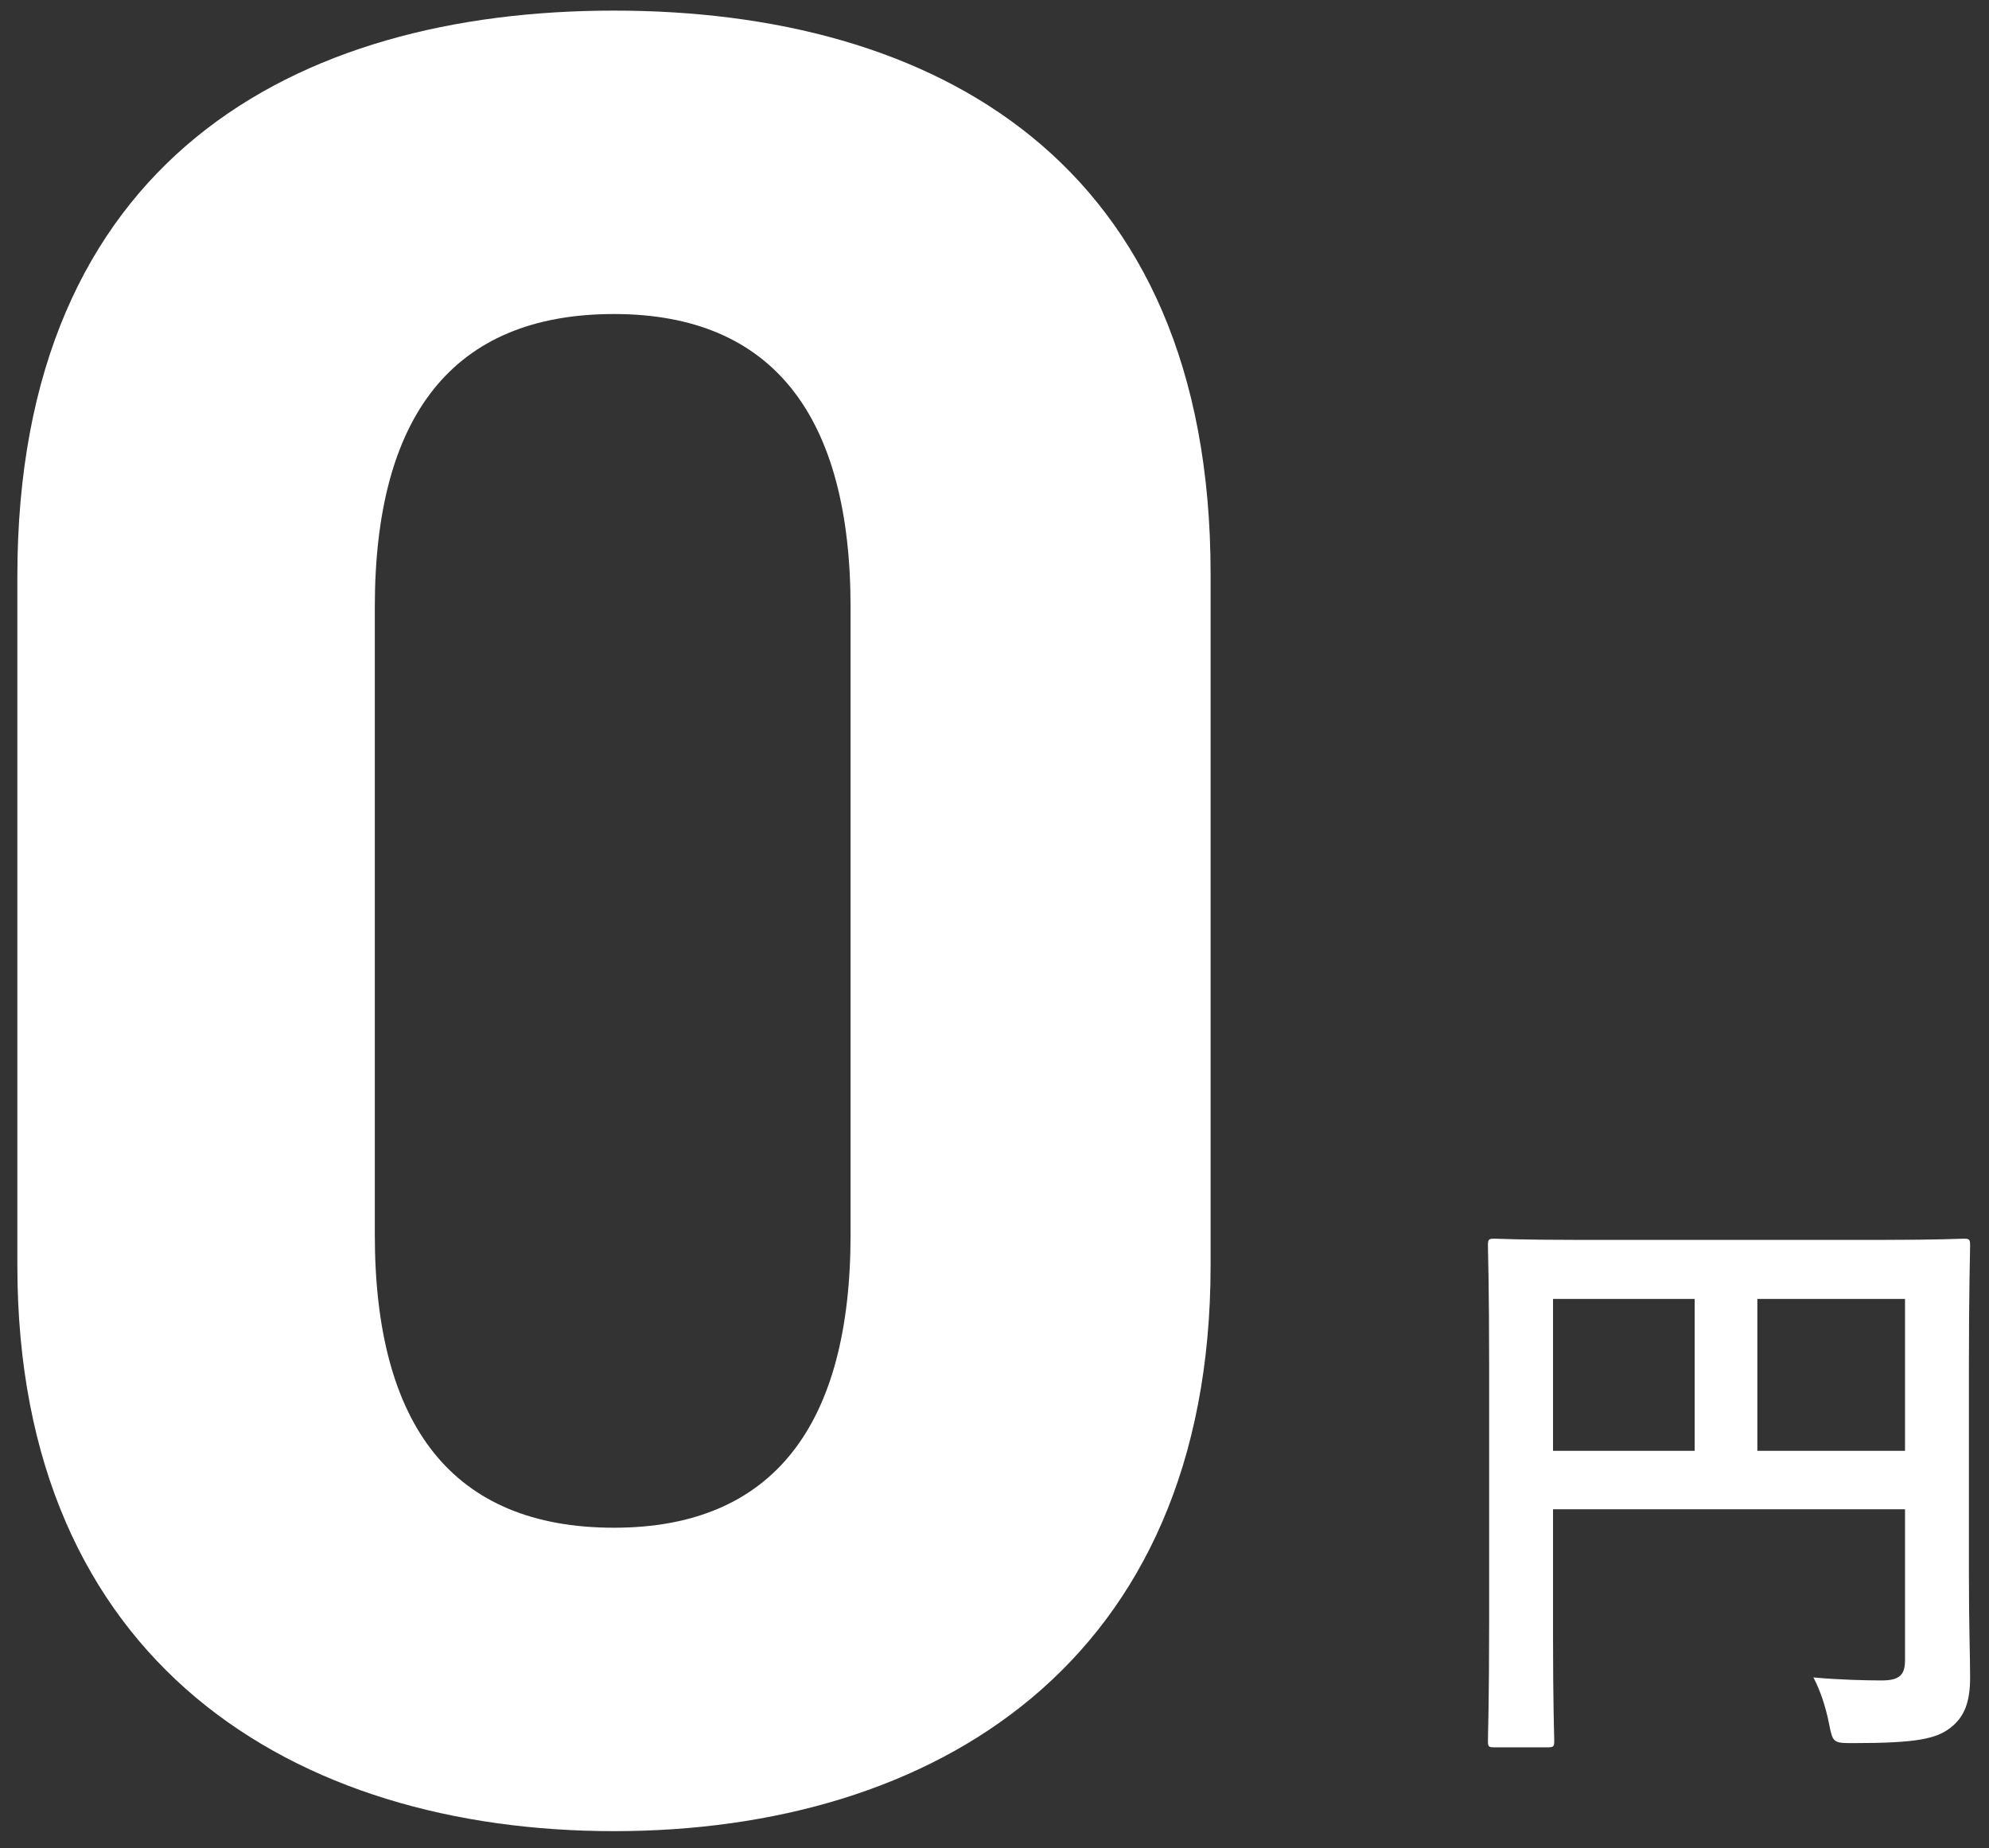
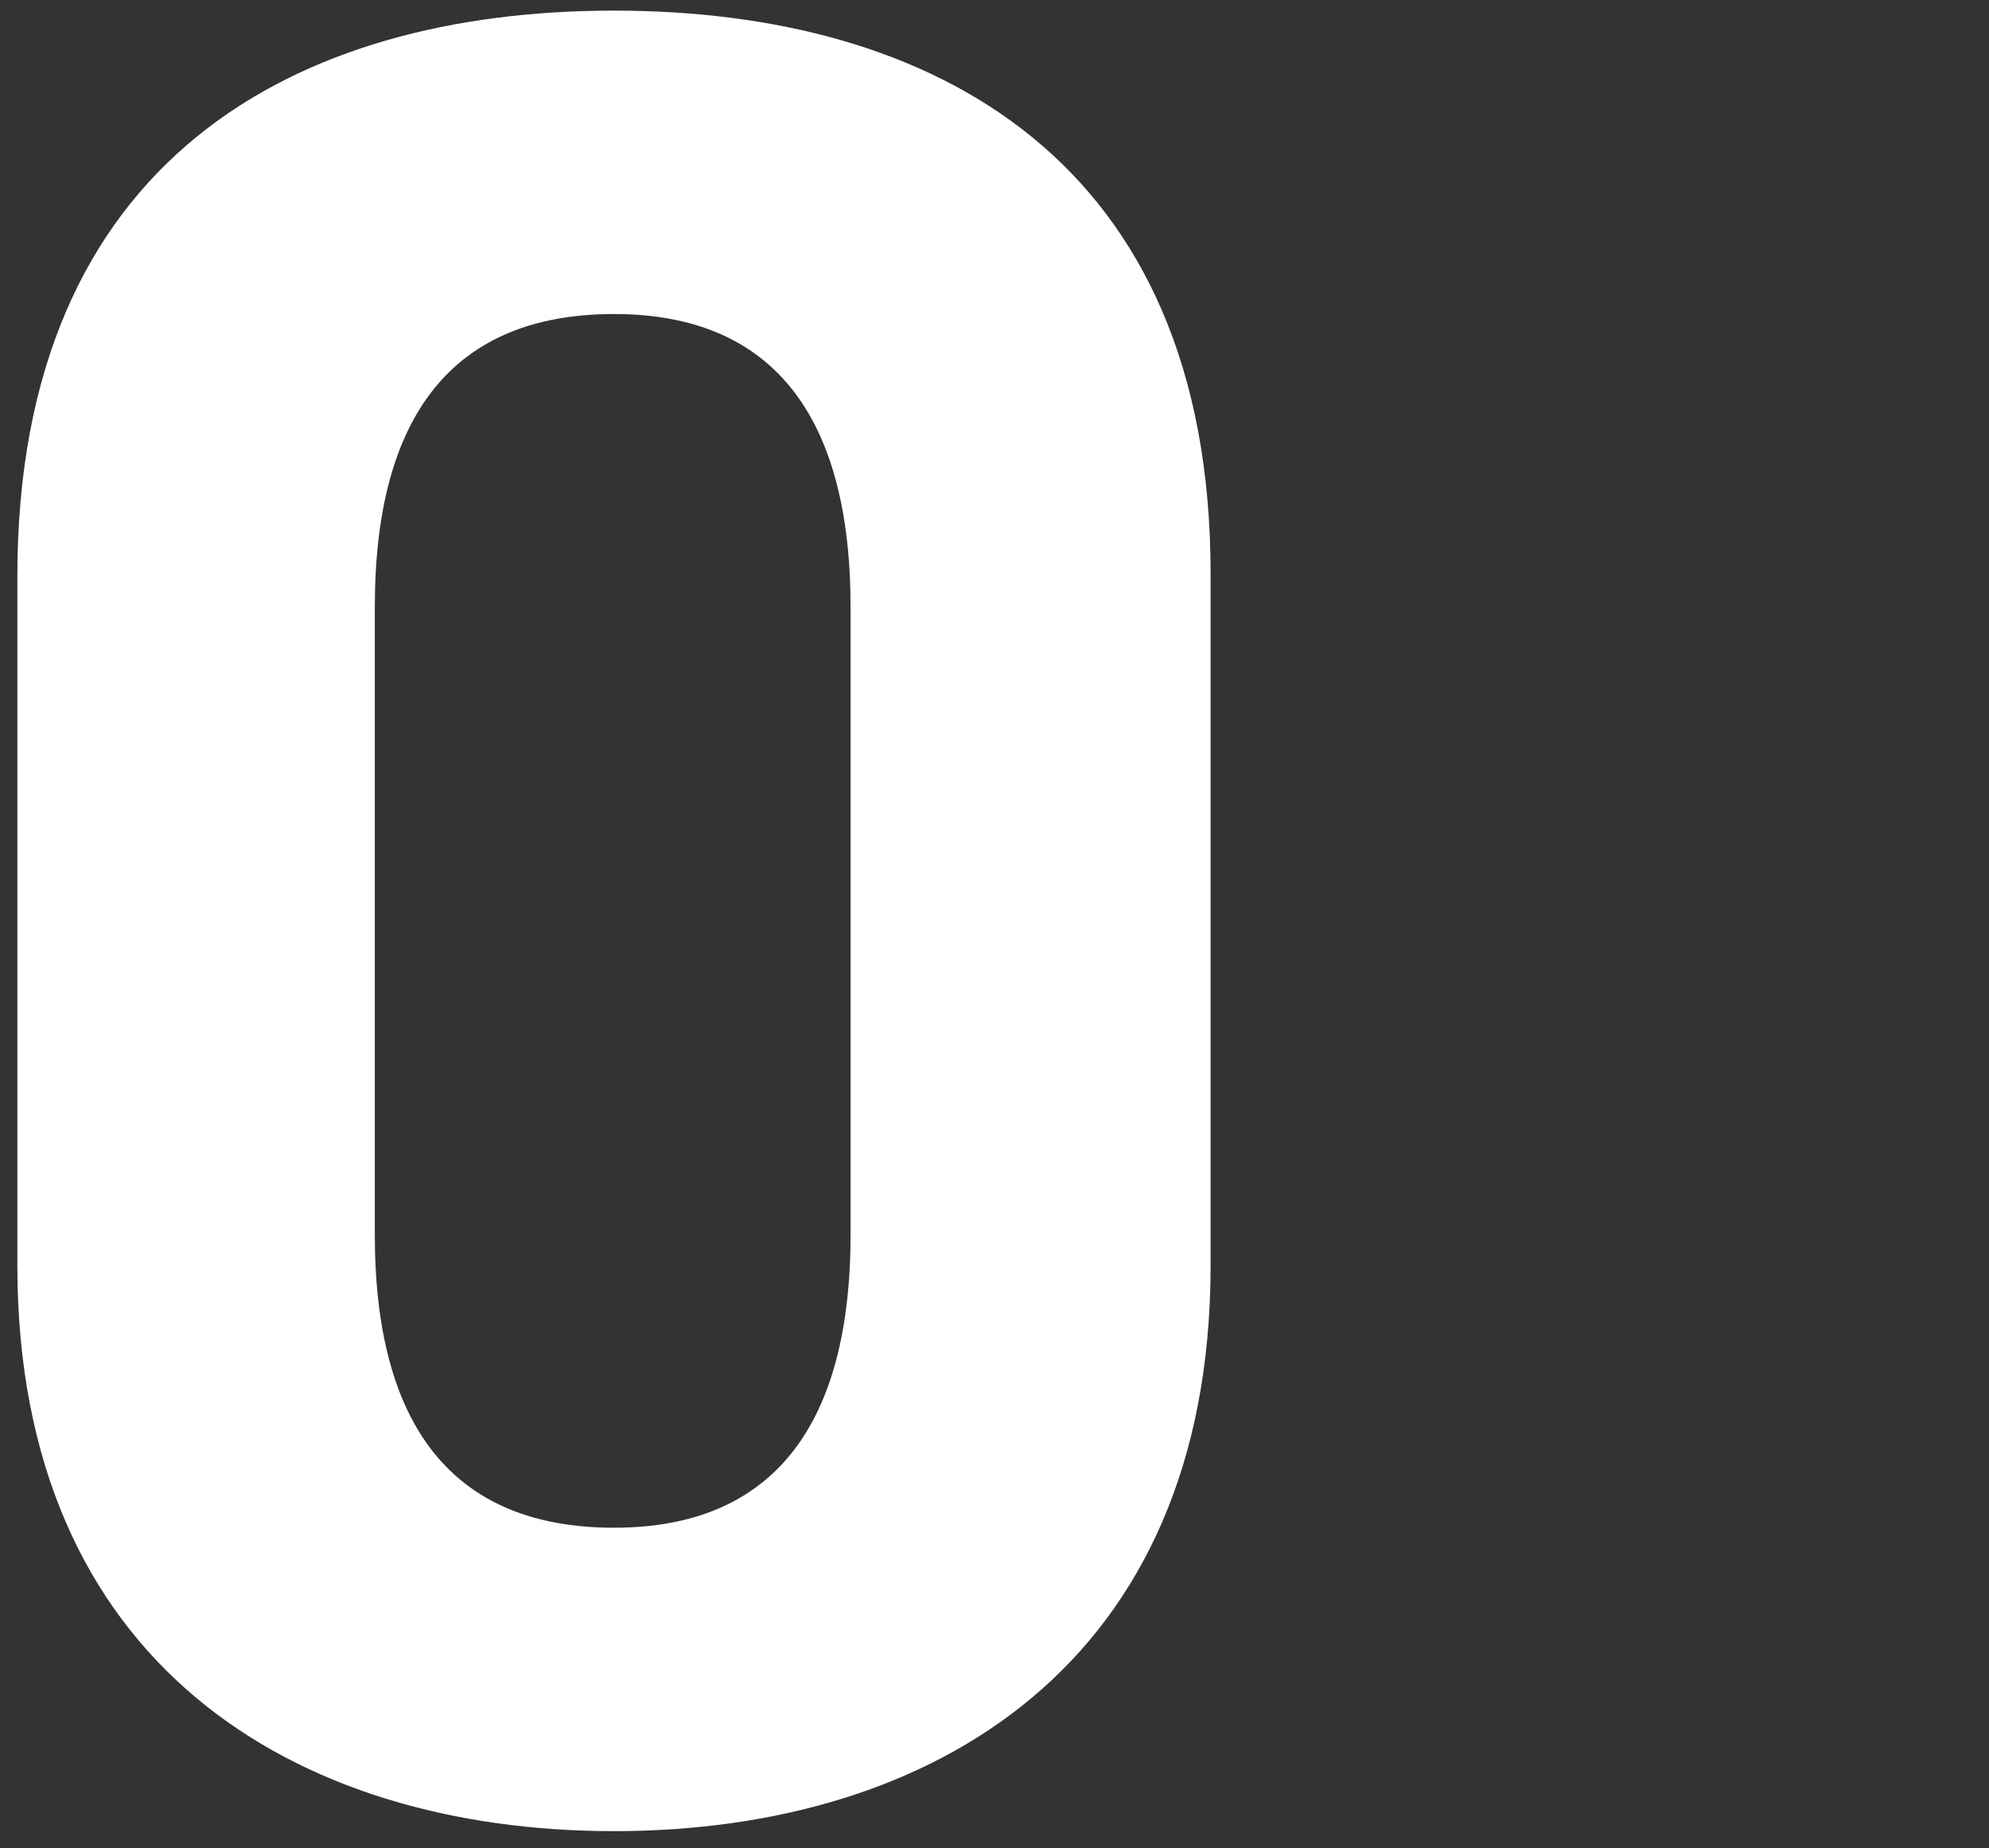
<svg xmlns="http://www.w3.org/2000/svg" width="99" height="92" viewBox="0 0 99 92" fill="none">
  <rect x="0" y="0" width="99" height="92" fill="#333333" stroke="none" />
-   <path d="M98 68.05V78.31C98 80.92 98.06 82.48 98.06 83.5C98.06 84.7 97.79 85.45 97.1 85.99C96.38 86.56 95.39 86.77 92.21 86.77C91.25 86.77 91.22 86.74 91.04 85.81C90.86 84.91 90.59 84.13 90.26 83.5C91.52 83.62 92.93 83.65 93.65 83.65C94.55 83.65 94.82 83.38 94.82 82.63V75.13H77.3V81.52C77.3 84.79 77.36 86.47 77.36 86.65C77.36 86.95 77.33 86.98 77 86.98H74.39C74.09 86.98 74.06 86.95 74.06 86.65C74.06 86.44 74.12 84.61 74.12 80.77V67.93C74.12 64.09 74.06 62.2 74.06 62.02C74.06 61.69 74.09 61.66 74.39 61.66C74.6 61.66 75.62 61.72 78.47 61.72H93.68C96.53 61.72 97.55 61.66 97.73 61.66C98.03 61.66 98.06 61.69 98.06 62.02C98.06 62.2 98 64.21 98 68.05ZM94.82 64.66H87.47V72.22H94.82V64.66ZM77.3 72.22H84.35V64.66H77.3V72.22Z" fill="white" />
  <path d="M60.256 28.56V62.992C60.256 82.832 46.432 91.152 30.56 91.152C14.688 91.152 0.864 82.832 0.864 62.992V28.688C0.864 7.952 14.688 0.528 30.56 0.528C46.432 0.528 60.256 7.952 60.256 28.56ZM42.336 30.224C42.336 20.752 38.496 15.632 30.56 15.632C22.496 15.632 18.656 20.752 18.656 30.224V61.456C18.656 70.928 22.496 76.048 30.56 76.048C38.496 76.048 42.336 70.928 42.336 61.456V30.224Z" fill="white" />
</svg>